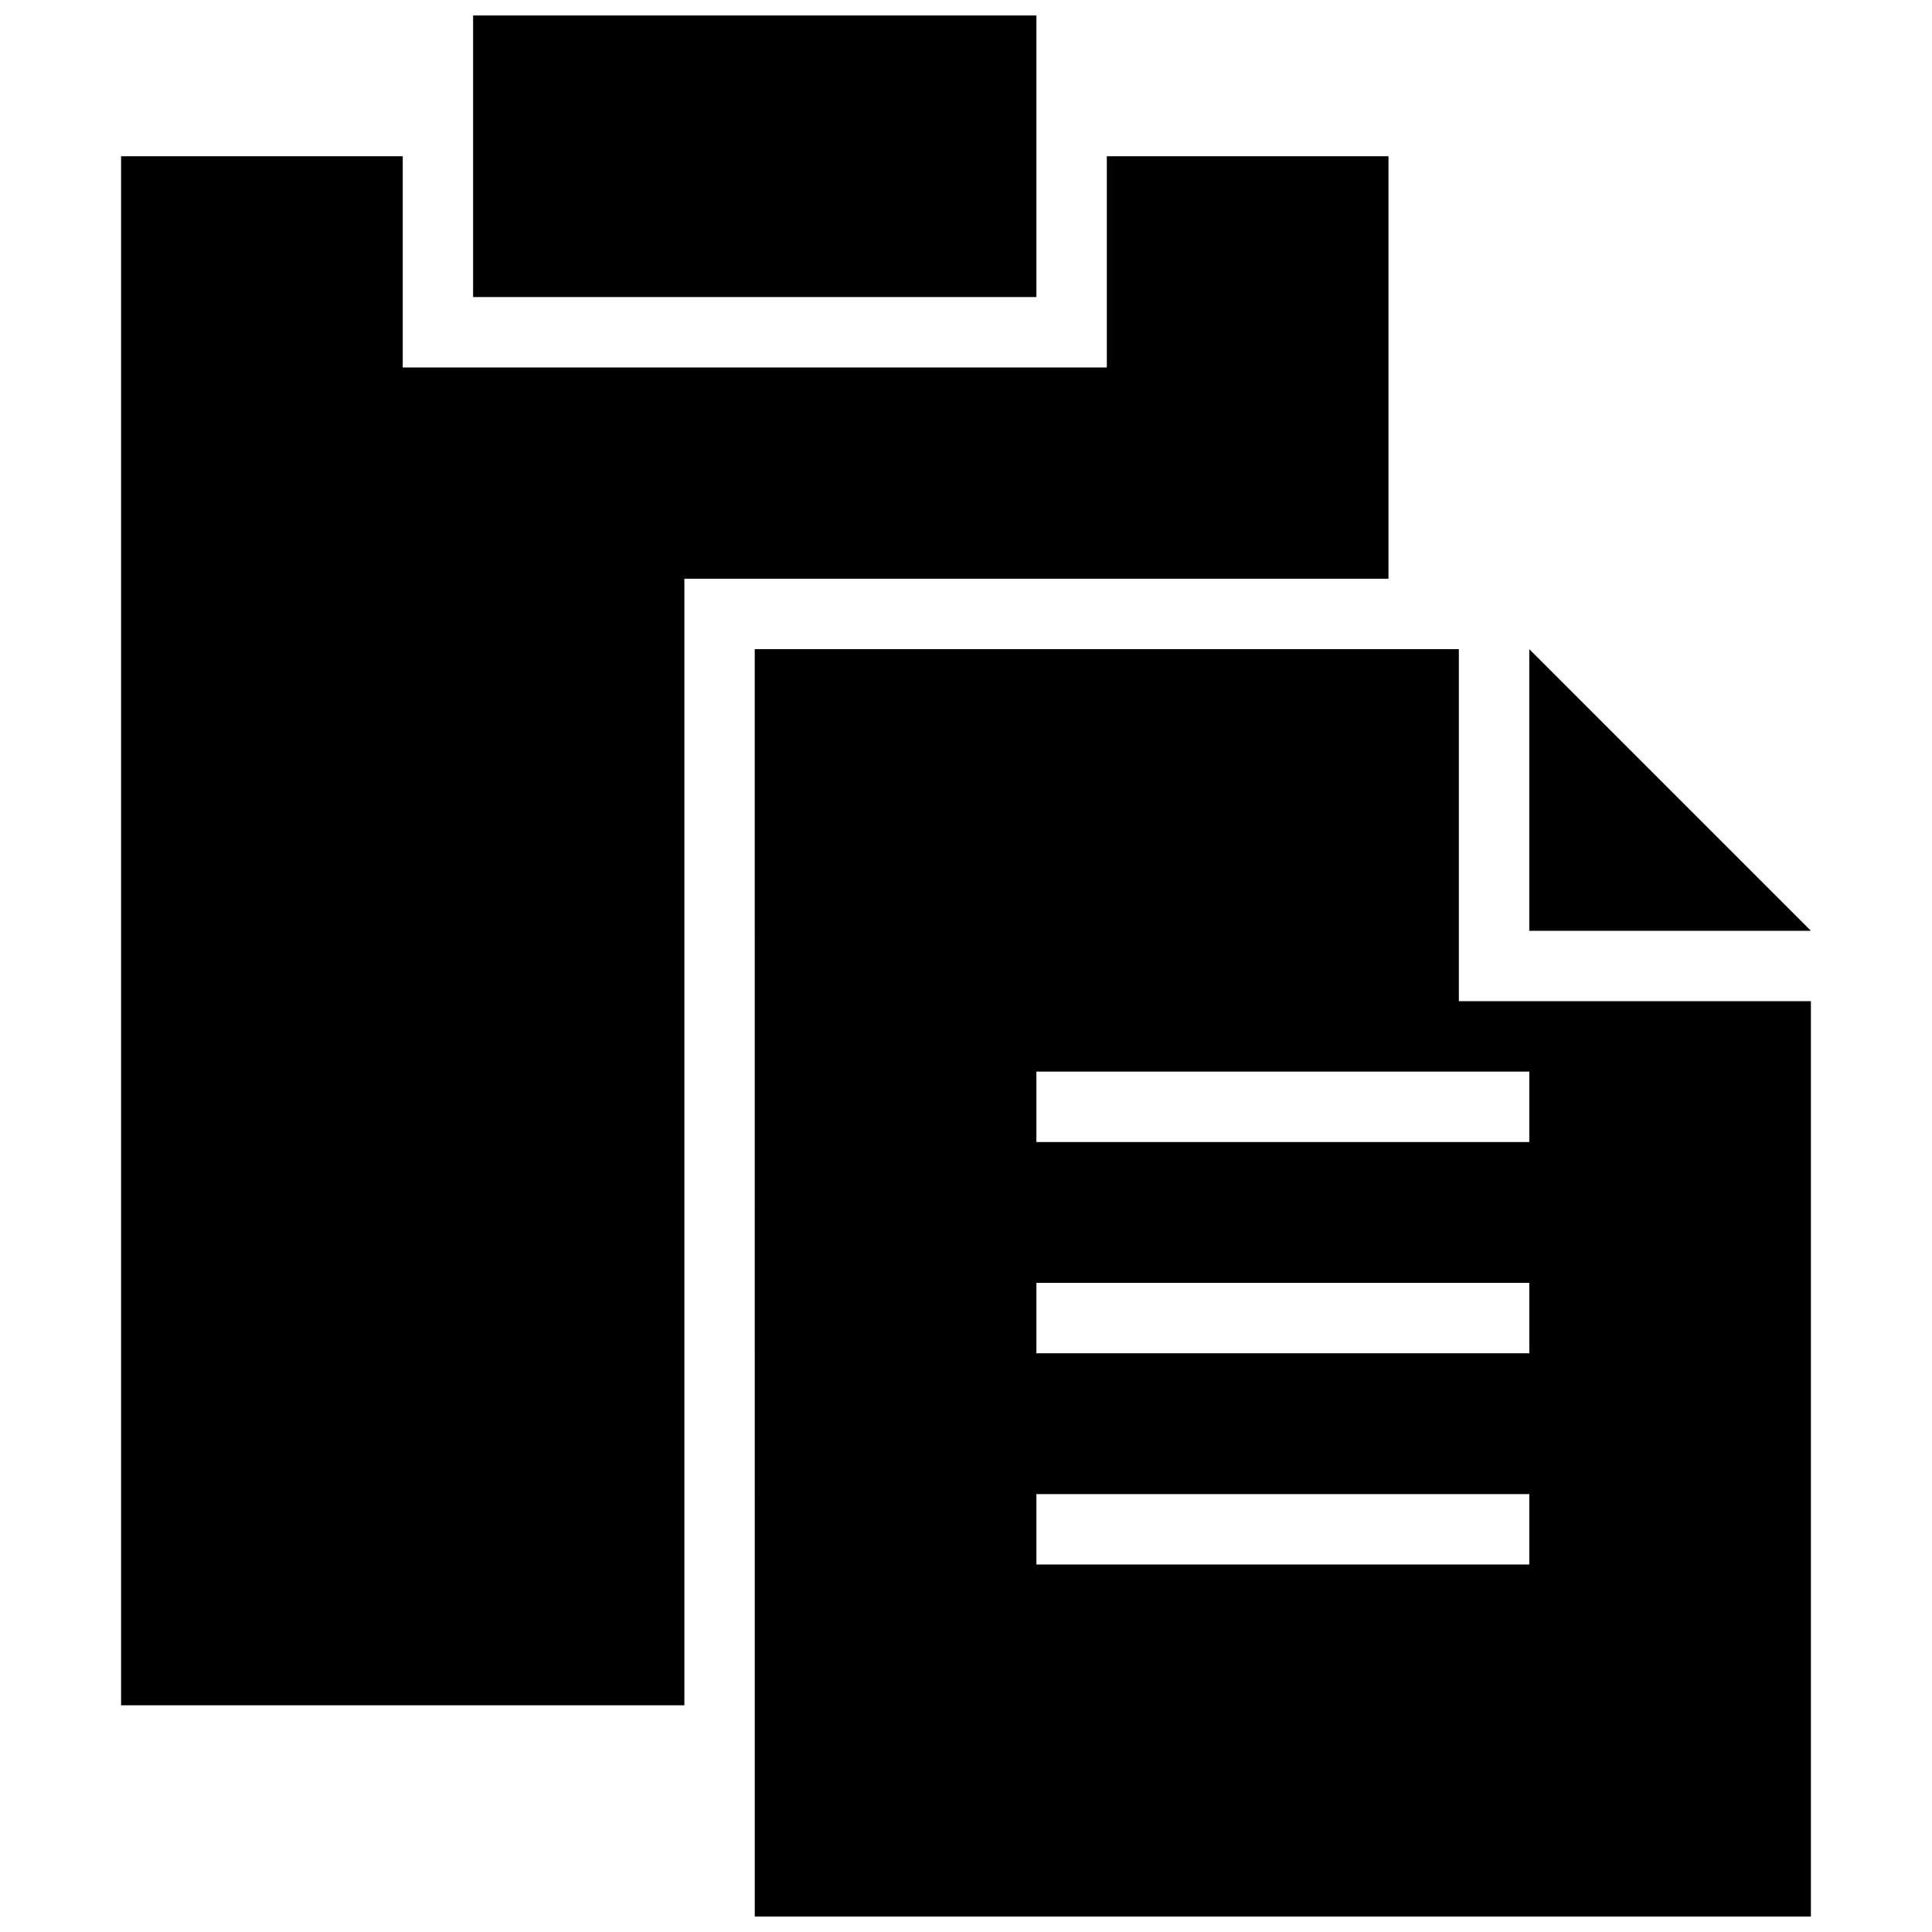
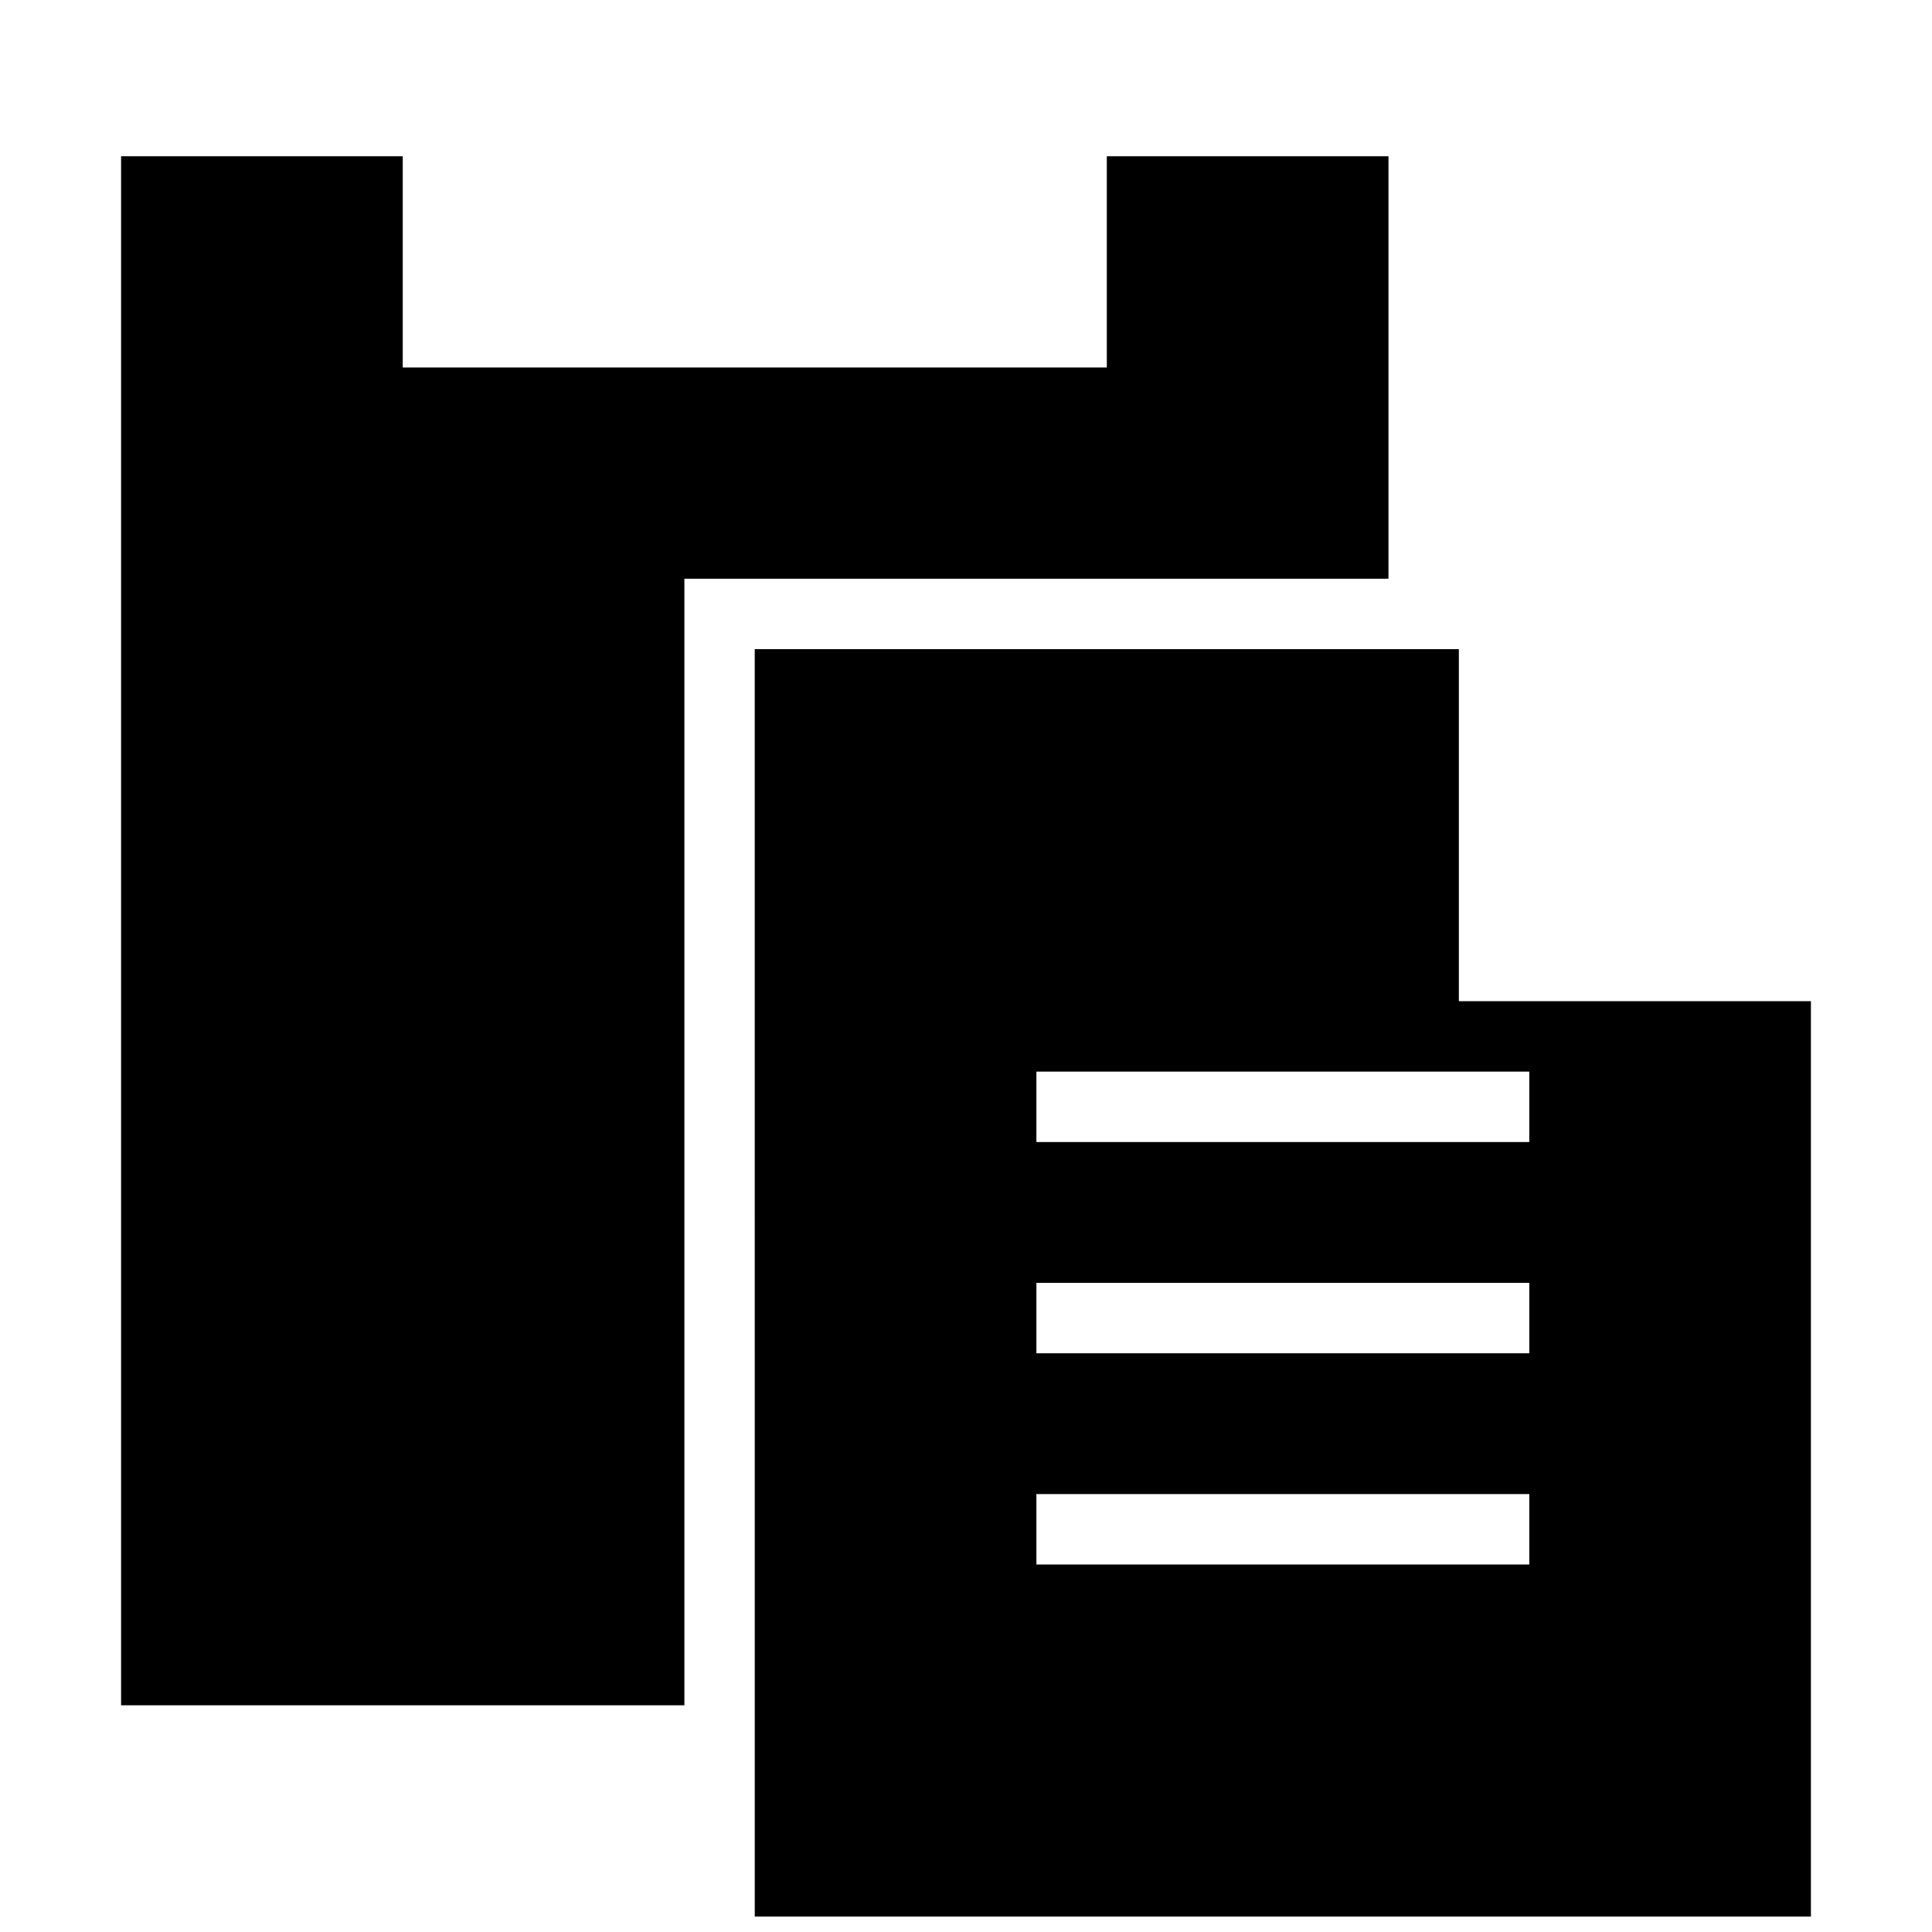
<svg xmlns="http://www.w3.org/2000/svg" width="800px" height="800px" version="1.1" viewBox="144 144 512 512">
  <defs>
    <clipPath id="b">
-       <path d="m269 148.09h150v74.906h-150z" />
-     </clipPath>
+       </clipPath>
    <clipPath id="a">
      <path d="m344 316h280v335.9h-280z" />
    </clipPath>
  </defs>
  <path d="m511.96 297.37v-111.96h-74.641v55.977h-186.59v-55.977h-74.641v410.51h149.28v-298.55z" />
  <g clip-path="url(#b)">
-     <path d="m269.38 148.09h149.28v74.637h-149.28z" />
-   </g>
+     </g>
  <g clip-path="url(#a)">
    <path d="m344.02 651.9h279.89v-242.57h-93.297v-93.297h-186.6zm74.637-223.91h130.62v18.66h-130.62zm0 55.977h130.62v18.66h-130.62zm0 55.98h130.62v18.66h-130.62z" />
  </g>
-   <path d="m623.91 390.67-74.637-74.637v74.637z" />
</svg>